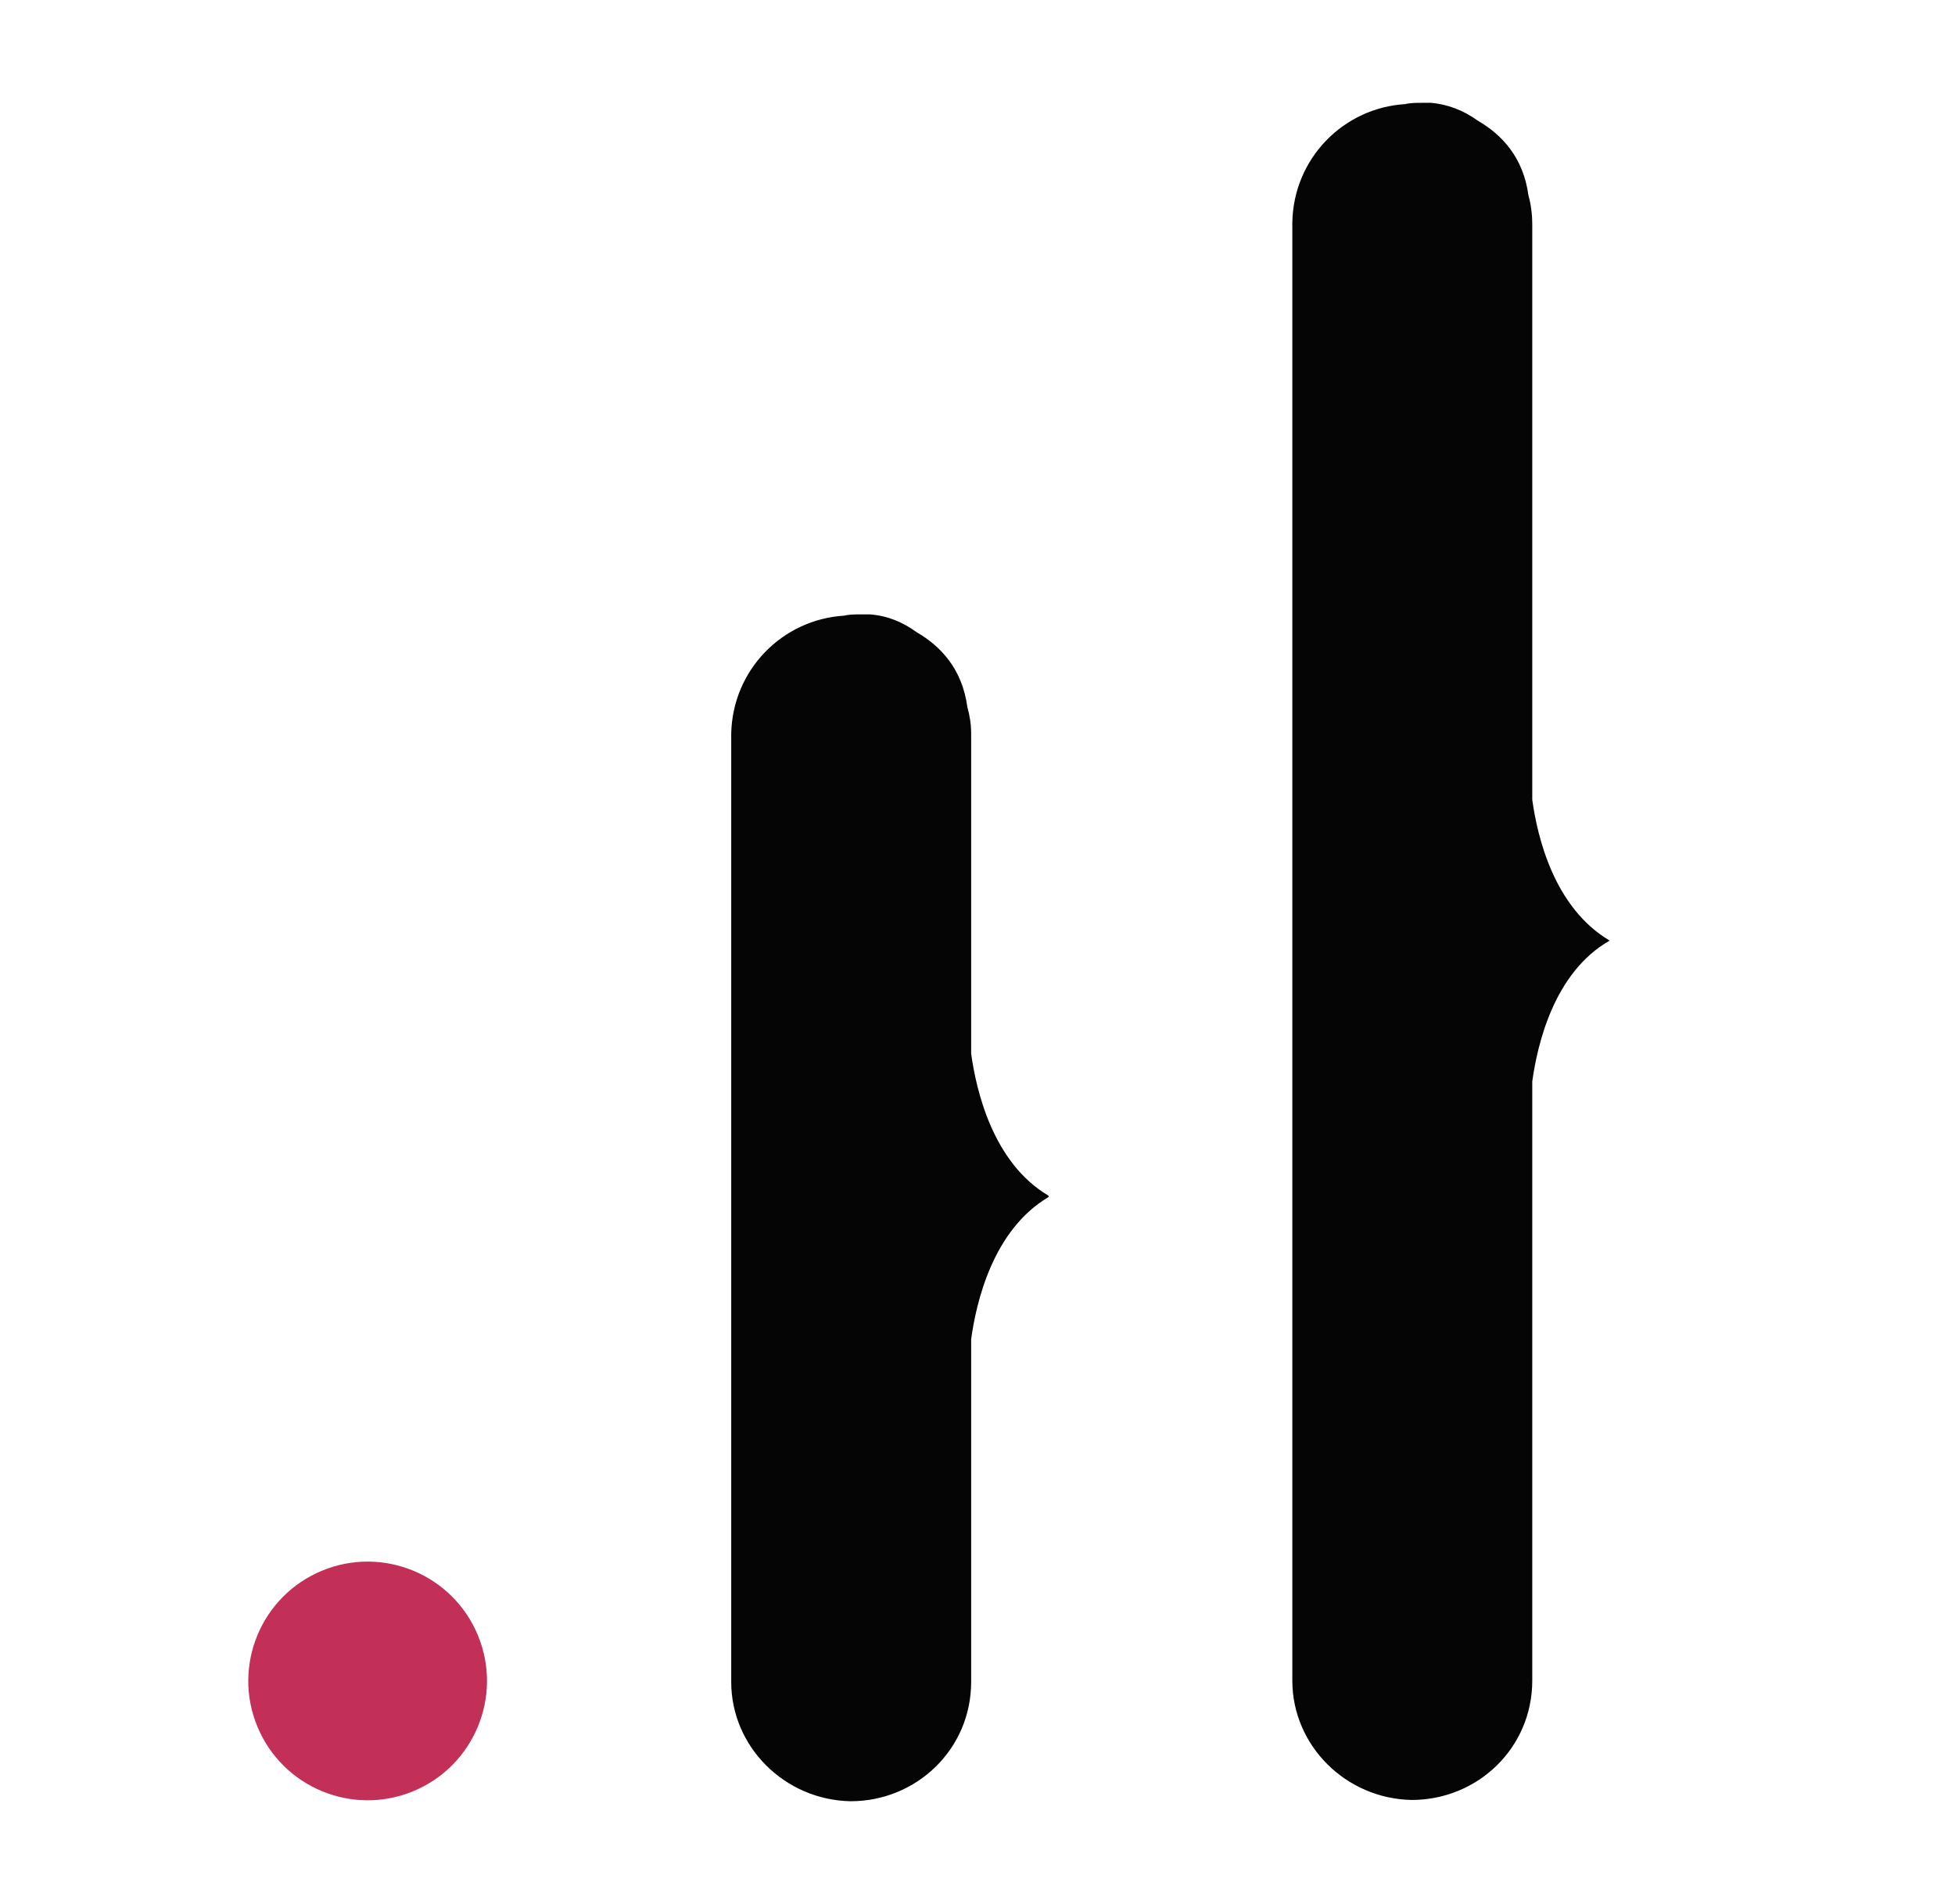
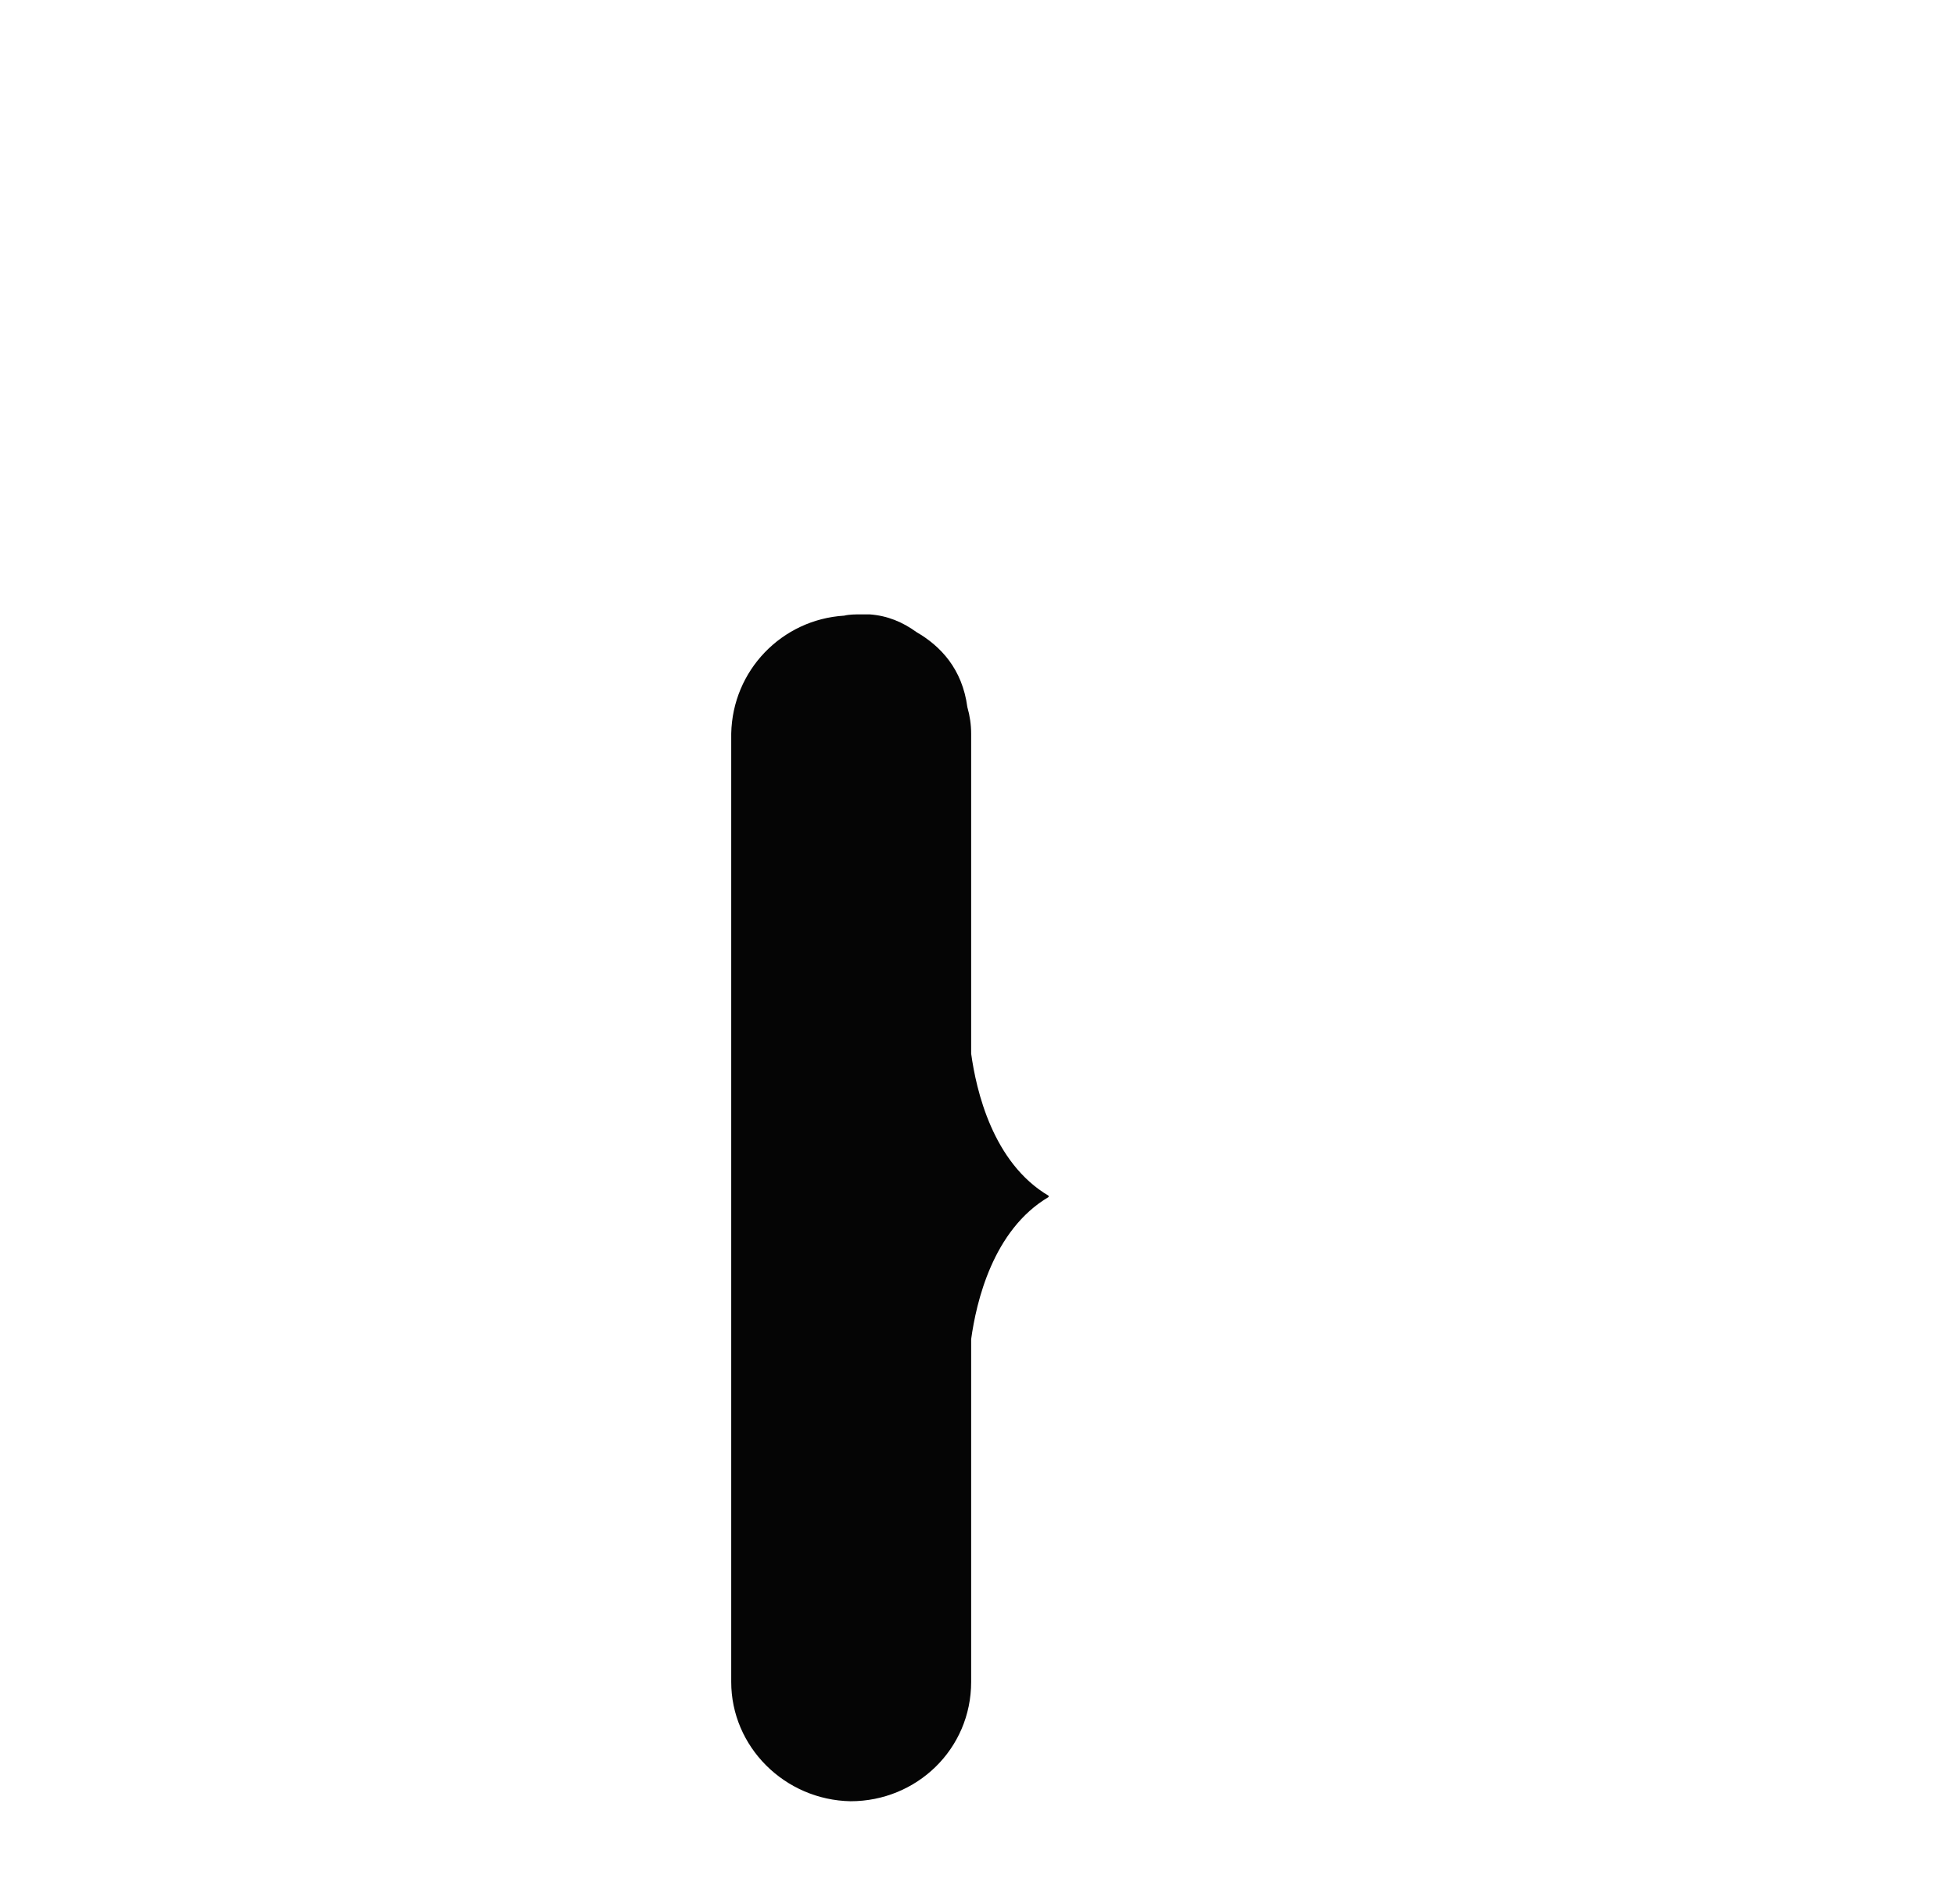
<svg xmlns="http://www.w3.org/2000/svg" id="Layer_1" viewBox="0 0 154 150">
  <defs>
    <style>      .st0 {        fill: #050505;      }      .st1 {        fill: #c23057;      }    </style>
  </defs>
-   <path class="st0" d="M126.8,74.1h0s0,0,0,0c-4.4-2.6-5.7-8.2-6.1-11.1V17.6c0-.7-.1-1.5-.3-2.2-.4-3-2.1-4.8-4-5.9-1.1-.8-2.4-1.3-3.7-1.4h-.2s0,0,0,0h0c-.2,0-.3,0-.5,0h0c-.4,0-.9,0-1.3.1-4.9.3-8.8,4.3-8.9,9.3v114.9c0,5.1,4.2,9.3,9.4,9.4,5.2,0,9.5-4.1,9.5-9.4v-47.2c.4-2.9,1.7-8.6,6.1-11.1h0Z" />
-   <circle class="st1" cx="29" cy="132.4" r="9.4" transform="translate(-48.5 21.2) rotate(-22.5)" />
  <path class="st0" d="M82.6,94.2h0c-4.4-2.6-5.7-8.3-6.1-11.2v-25.2c0-.7-.1-1.4-.3-2.1-.4-3-2.1-4.8-4-5.9-1.1-.8-2.3-1.3-3.7-1.4h-.2s0,0,0,0h0c-.2,0-.3,0-.5,0h0c-.4,0-.9,0-1.3.1-4.9.3-8.8,4.3-8.9,9.3v74.7c0,5.1,4.2,9.3,9.4,9.4,5.2,0,9.5-4.1,9.5-9.4v-27c.4-2.9,1.7-8.6,6.1-11.2h0c0,0,0,0,0,0Z" />
</svg>